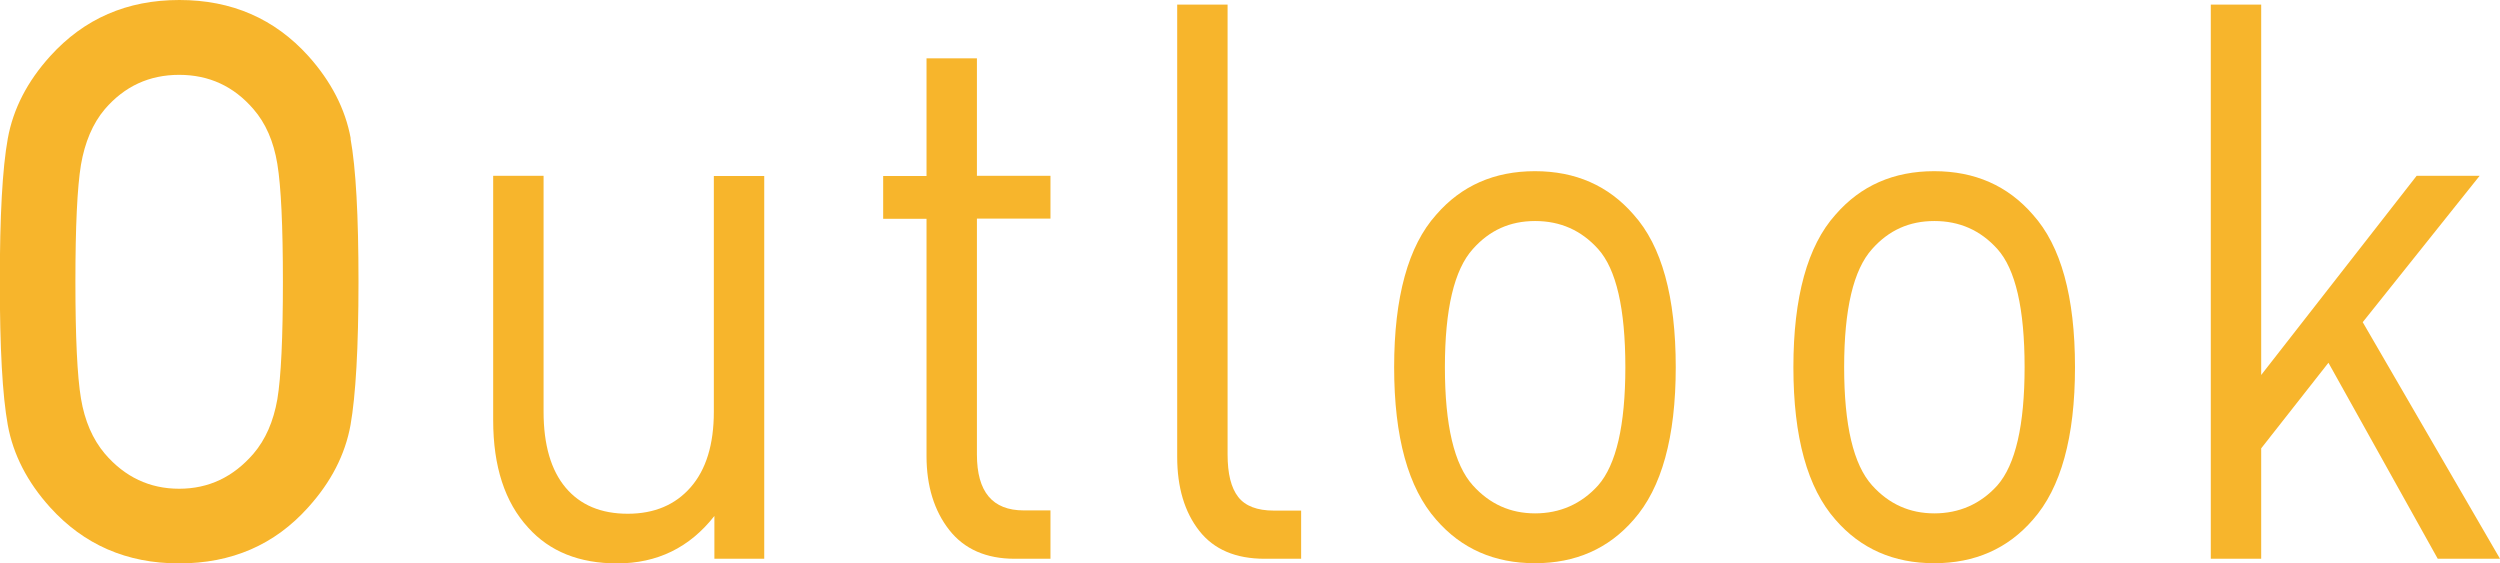
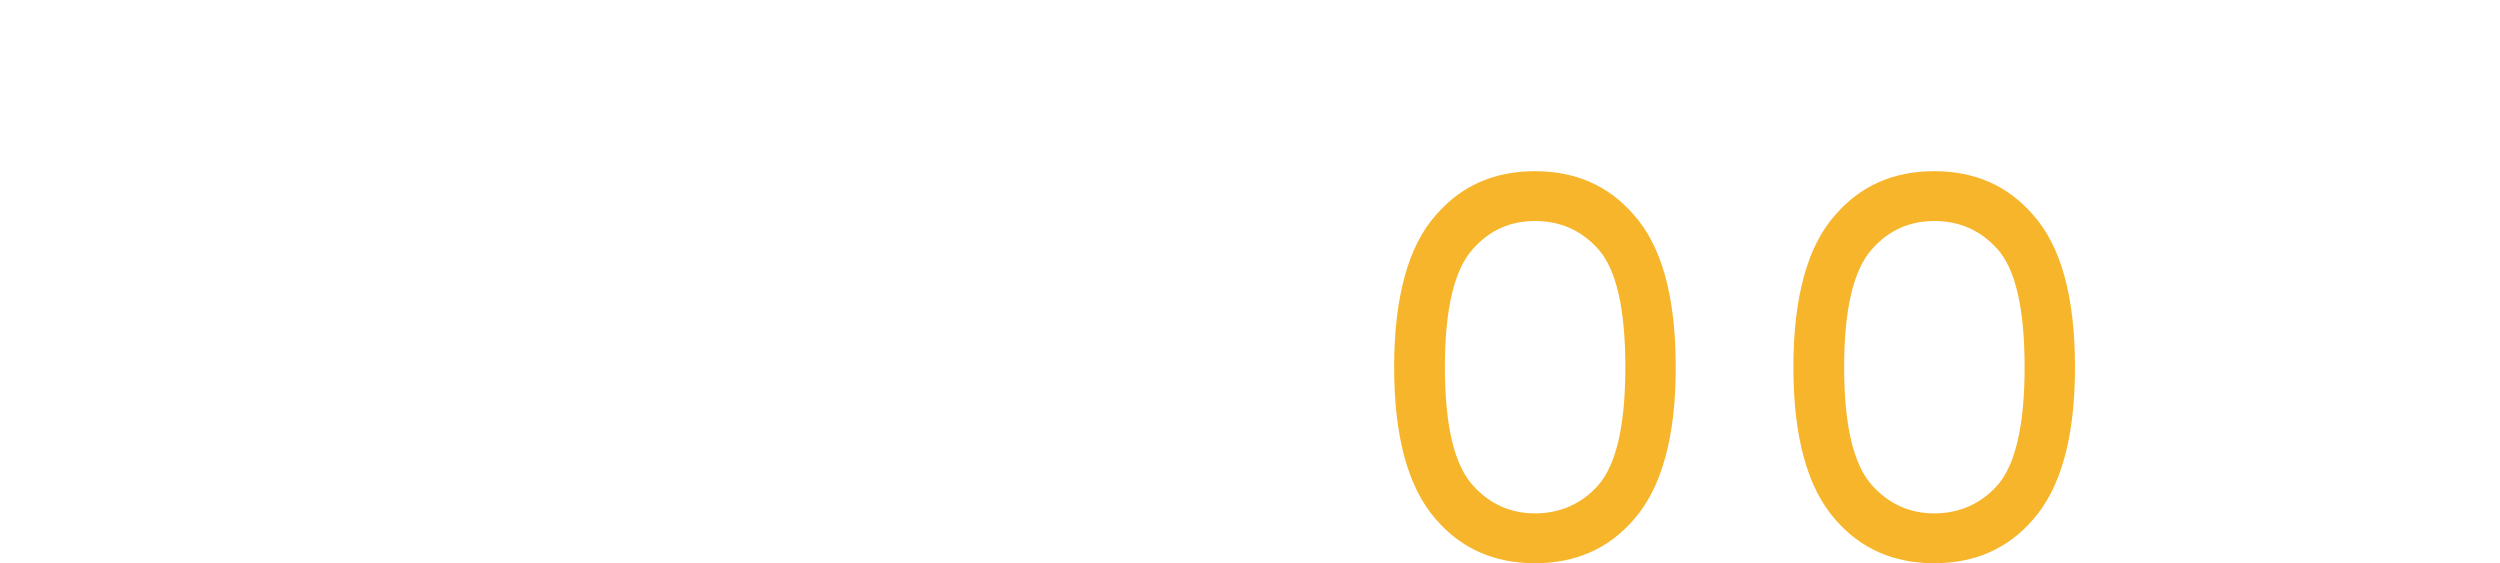
<svg xmlns="http://www.w3.org/2000/svg" id="_レイヤー_1" viewBox="0 0 134.94 30.41">
  <defs>
    <style>.cls-1{fill:#f7b52c;}</style>
  </defs>
-   <path class="cls-1" d="m18.92,7.48c.29,1.6.43,4.17.43,7.73s-.15,6.13-.43,7.73c-.29,1.6-1.05,3.08-2.29,4.45-1.81,2.02-4.13,3.02-6.96,3.02s-5.14-1.01-6.96-3.02c-1.24-1.37-2-2.86-2.29-4.45-.29-1.6-.43-4.17-.43-7.73s.14-6.13.43-7.73c.29-1.6,1.05-3.08,2.29-4.45C4.54,1.01,6.85,0,9.68,0s5.14,1.01,6.96,3.02c1.23,1.37,2,2.86,2.29,4.45Zm-3.95,14.07c.2-1.2.3-3.32.3-6.34s-.1-5.14-.3-6.36c-.2-1.22-.63-2.2-1.29-2.96-1.06-1.23-2.39-1.85-4.01-1.85s-2.95.62-4.01,1.85c-.66.78-1.08,1.79-1.29,3-.2,1.22-.3,3.33-.3,6.32s.1,5.1.3,6.3c.2,1.2.63,2.2,1.29,2.98,1.08,1.26,2.42,1.89,4.01,1.89s2.92-.63,4.01-1.89c.65-.76,1.08-1.74,1.29-2.94Z" />
-   <path class="cls-1" d="m41.24,30.16h-2.68v-2.31c-1.34,1.71-3.09,2.56-5.25,2.56-2.04,0-3.64-.64-4.8-1.93-1.26-1.37-1.89-3.3-1.89-5.8v-13.19h2.72v12.73c0,1.79.4,3.16,1.19,4.1.79.94,1.91,1.41,3.35,1.41s2.57-.48,3.4-1.43c.83-.95,1.25-2.31,1.25-4.07v-12.73h2.72v20.66Z" />
-   <path class="cls-1" d="m56.7,30.16h-1.93c-1.54,0-2.72-.52-3.53-1.55s-1.23-2.37-1.23-3.99v-12.81h-2.34v-2.31h2.34V3.15h2.72v6.34h3.97v2.31h-3.97v12.73c0,2.02.84,3.02,2.53,3.02h1.44v2.6Z" />
-   <path class="cls-1" d="m70.23,30.16h-1.97c-1.56,0-2.74-.5-3.53-1.51s-1.19-2.34-1.19-3.99V.25h2.72v24.28c0,1.04.19,1.8.57,2.29.38.49,1.02.74,1.93.74h1.47v2.6Z" />
  <path class="cls-1" d="m90.45,19.82c0,3.78-.76,6.52-2.27,8.23-1.36,1.57-3.14,2.35-5.33,2.35s-3.97-.78-5.33-2.35c-1.51-1.71-2.27-4.45-2.27-8.23s.76-6.55,2.27-8.23c1.36-1.57,3.14-2.35,5.33-2.35s3.97.78,5.33,2.35c1.51,1.68,2.27,4.42,2.27,8.23Zm-2.72,0c0-3.16-.49-5.29-1.47-6.38-.91-1.01-2.04-1.51-3.4-1.51s-2.46.5-3.36,1.51c-1.01,1.12-1.51,3.25-1.51,6.38s.5,5.26,1.51,6.38c.91,1.01,2.03,1.51,3.36,1.51s2.49-.5,3.4-1.51c.98-1.12,1.47-3.25,1.47-6.38Z" />
  <path class="cls-1" d="m112,19.82c0,3.78-.76,6.52-2.27,8.23-1.36,1.57-3.14,2.35-5.33,2.35s-3.97-.78-5.33-2.35c-1.51-1.71-2.27-4.45-2.27-8.23s.76-6.55,2.27-8.23c1.36-1.57,3.14-2.35,5.33-2.35s3.97.78,5.33,2.35c1.51,1.68,2.27,4.42,2.27,8.23Zm-2.72,0c0-3.16-.49-5.29-1.47-6.38-.91-1.01-2.04-1.51-3.4-1.51s-2.46.5-3.36,1.51c-1.01,1.12-1.51,3.25-1.51,6.38s.5,5.26,1.51,6.38c.91,1.01,2.03,1.51,3.36,1.51s2.49-.5,3.4-1.51c.98-1.12,1.47-3.25,1.47-6.38Z" />
-   <path class="cls-1" d="m134.94,30.16h-3.36l-5.9-10.58-3.63,4.62v5.96h-2.72V.25h2.72v19.99l8.39-10.75h3.4l-6.31,7.9,7.41,12.77Z" />
</svg>